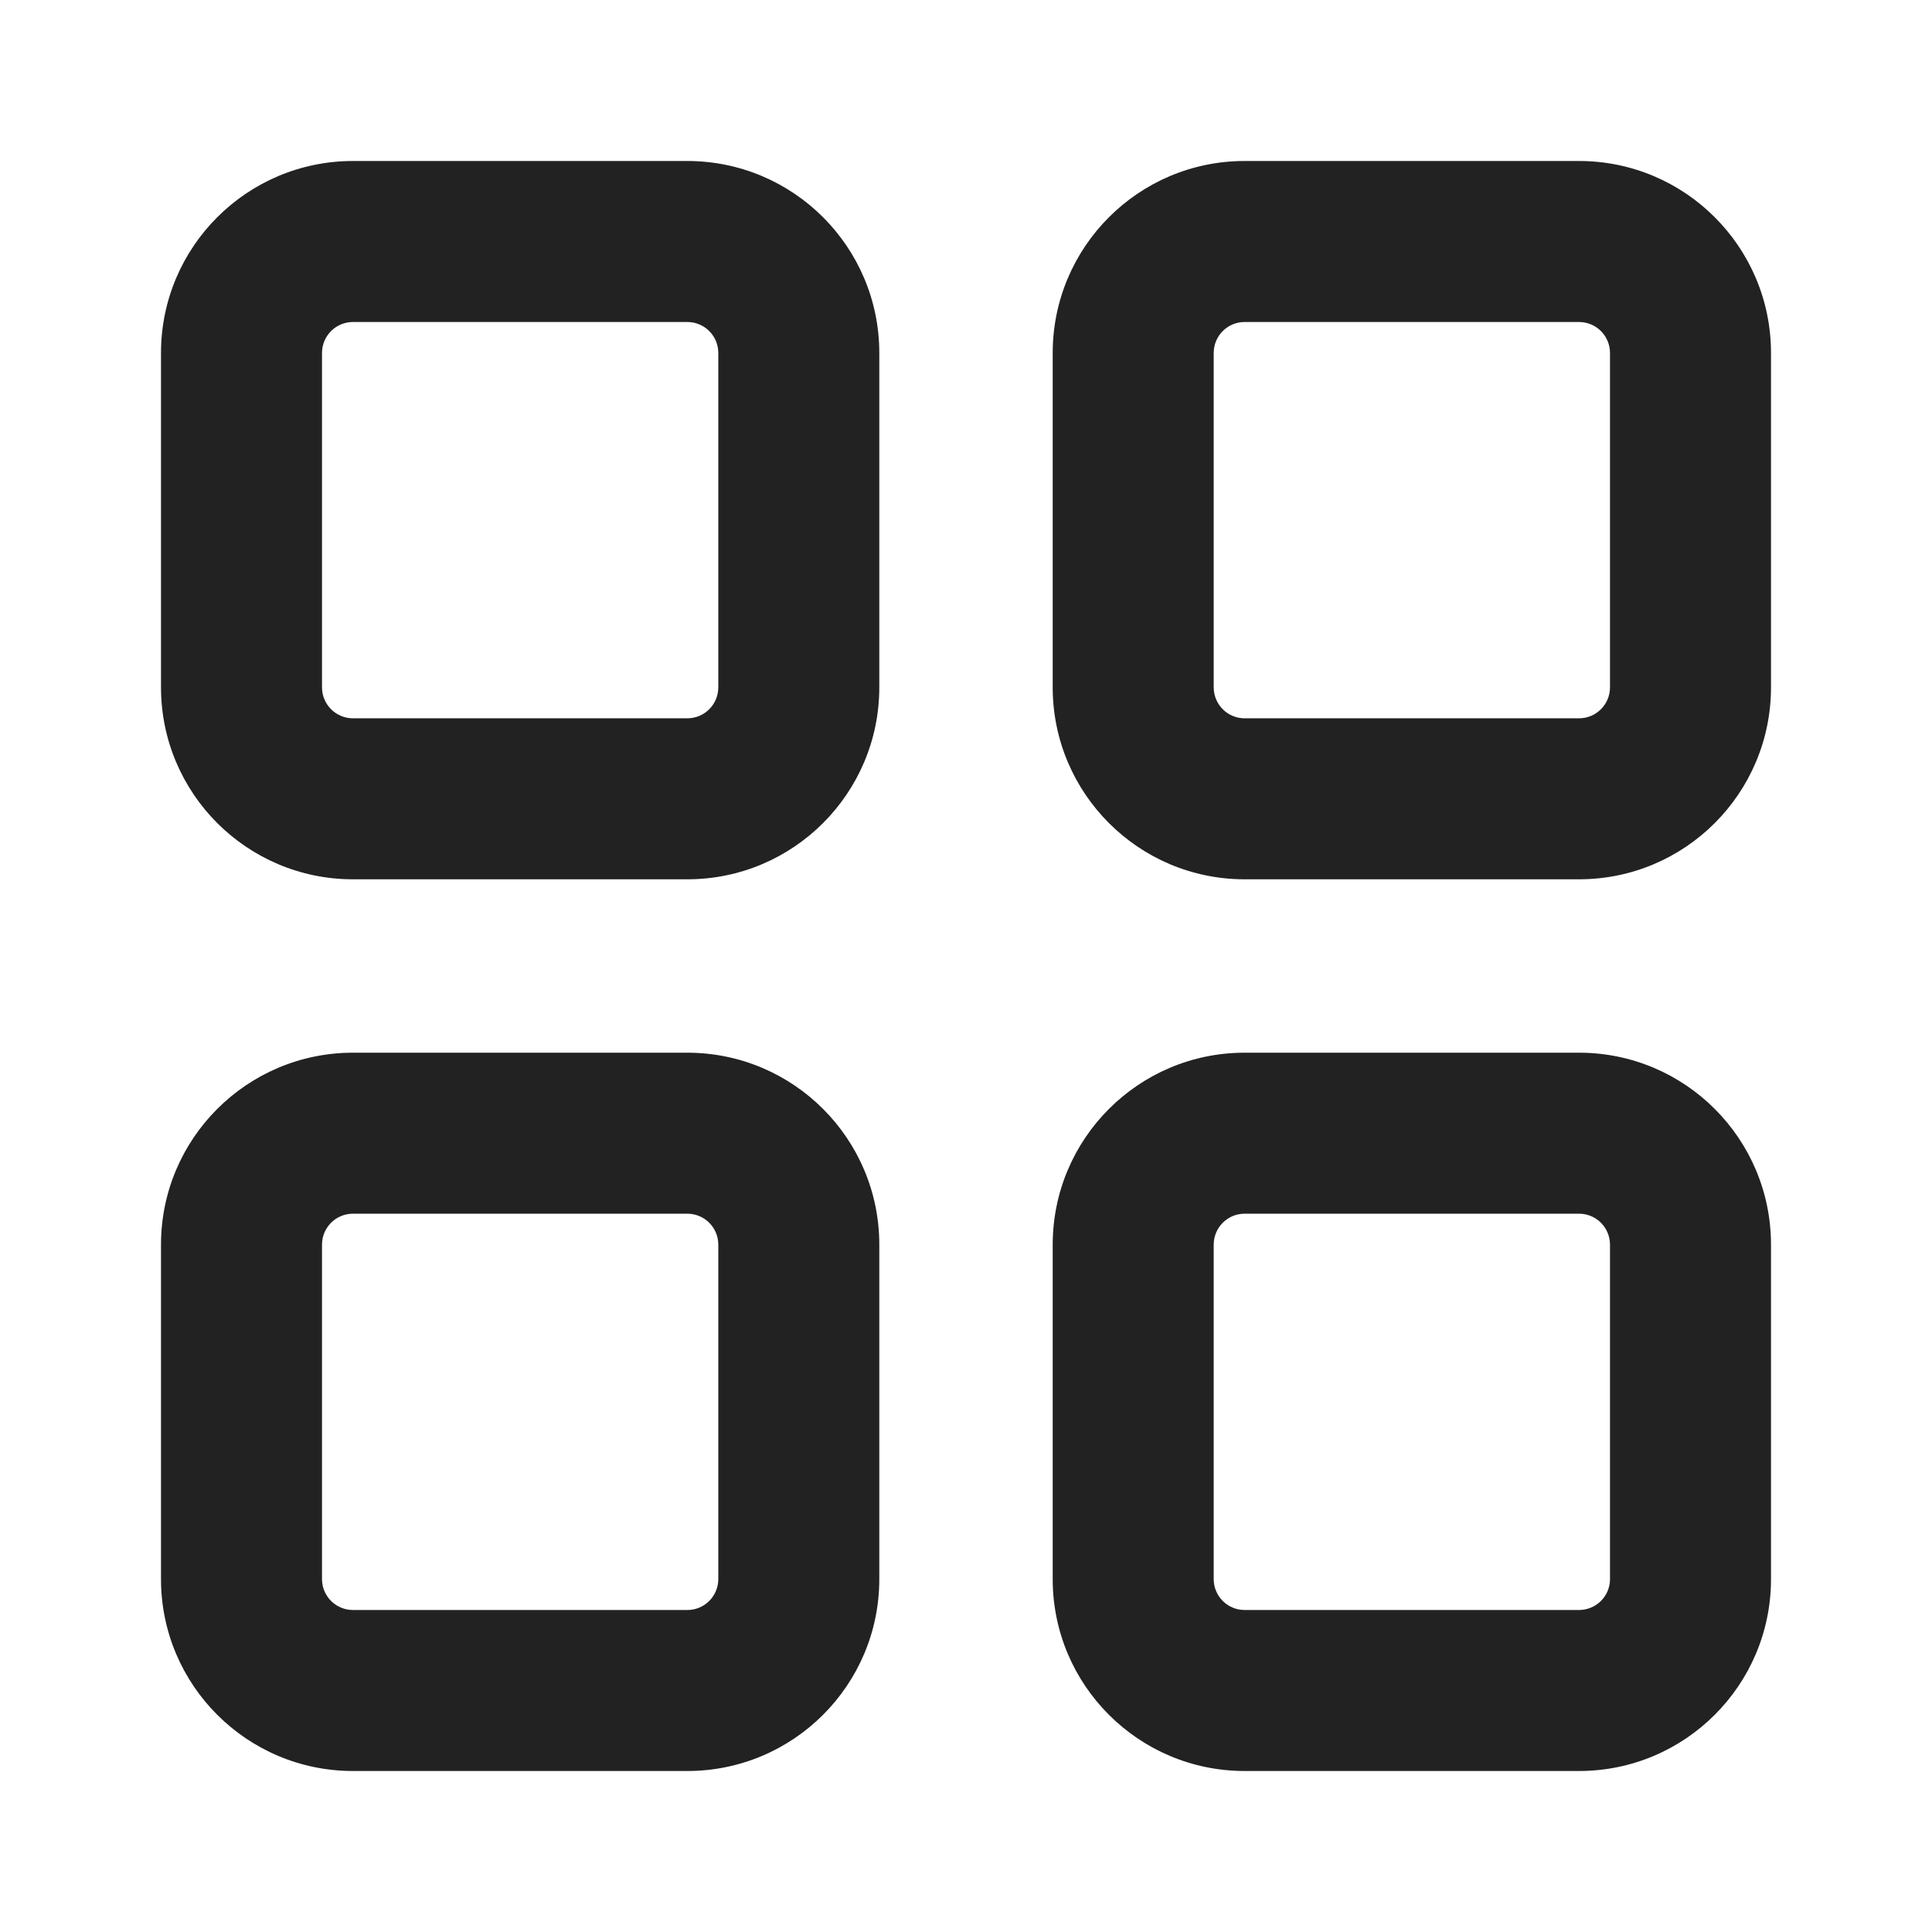
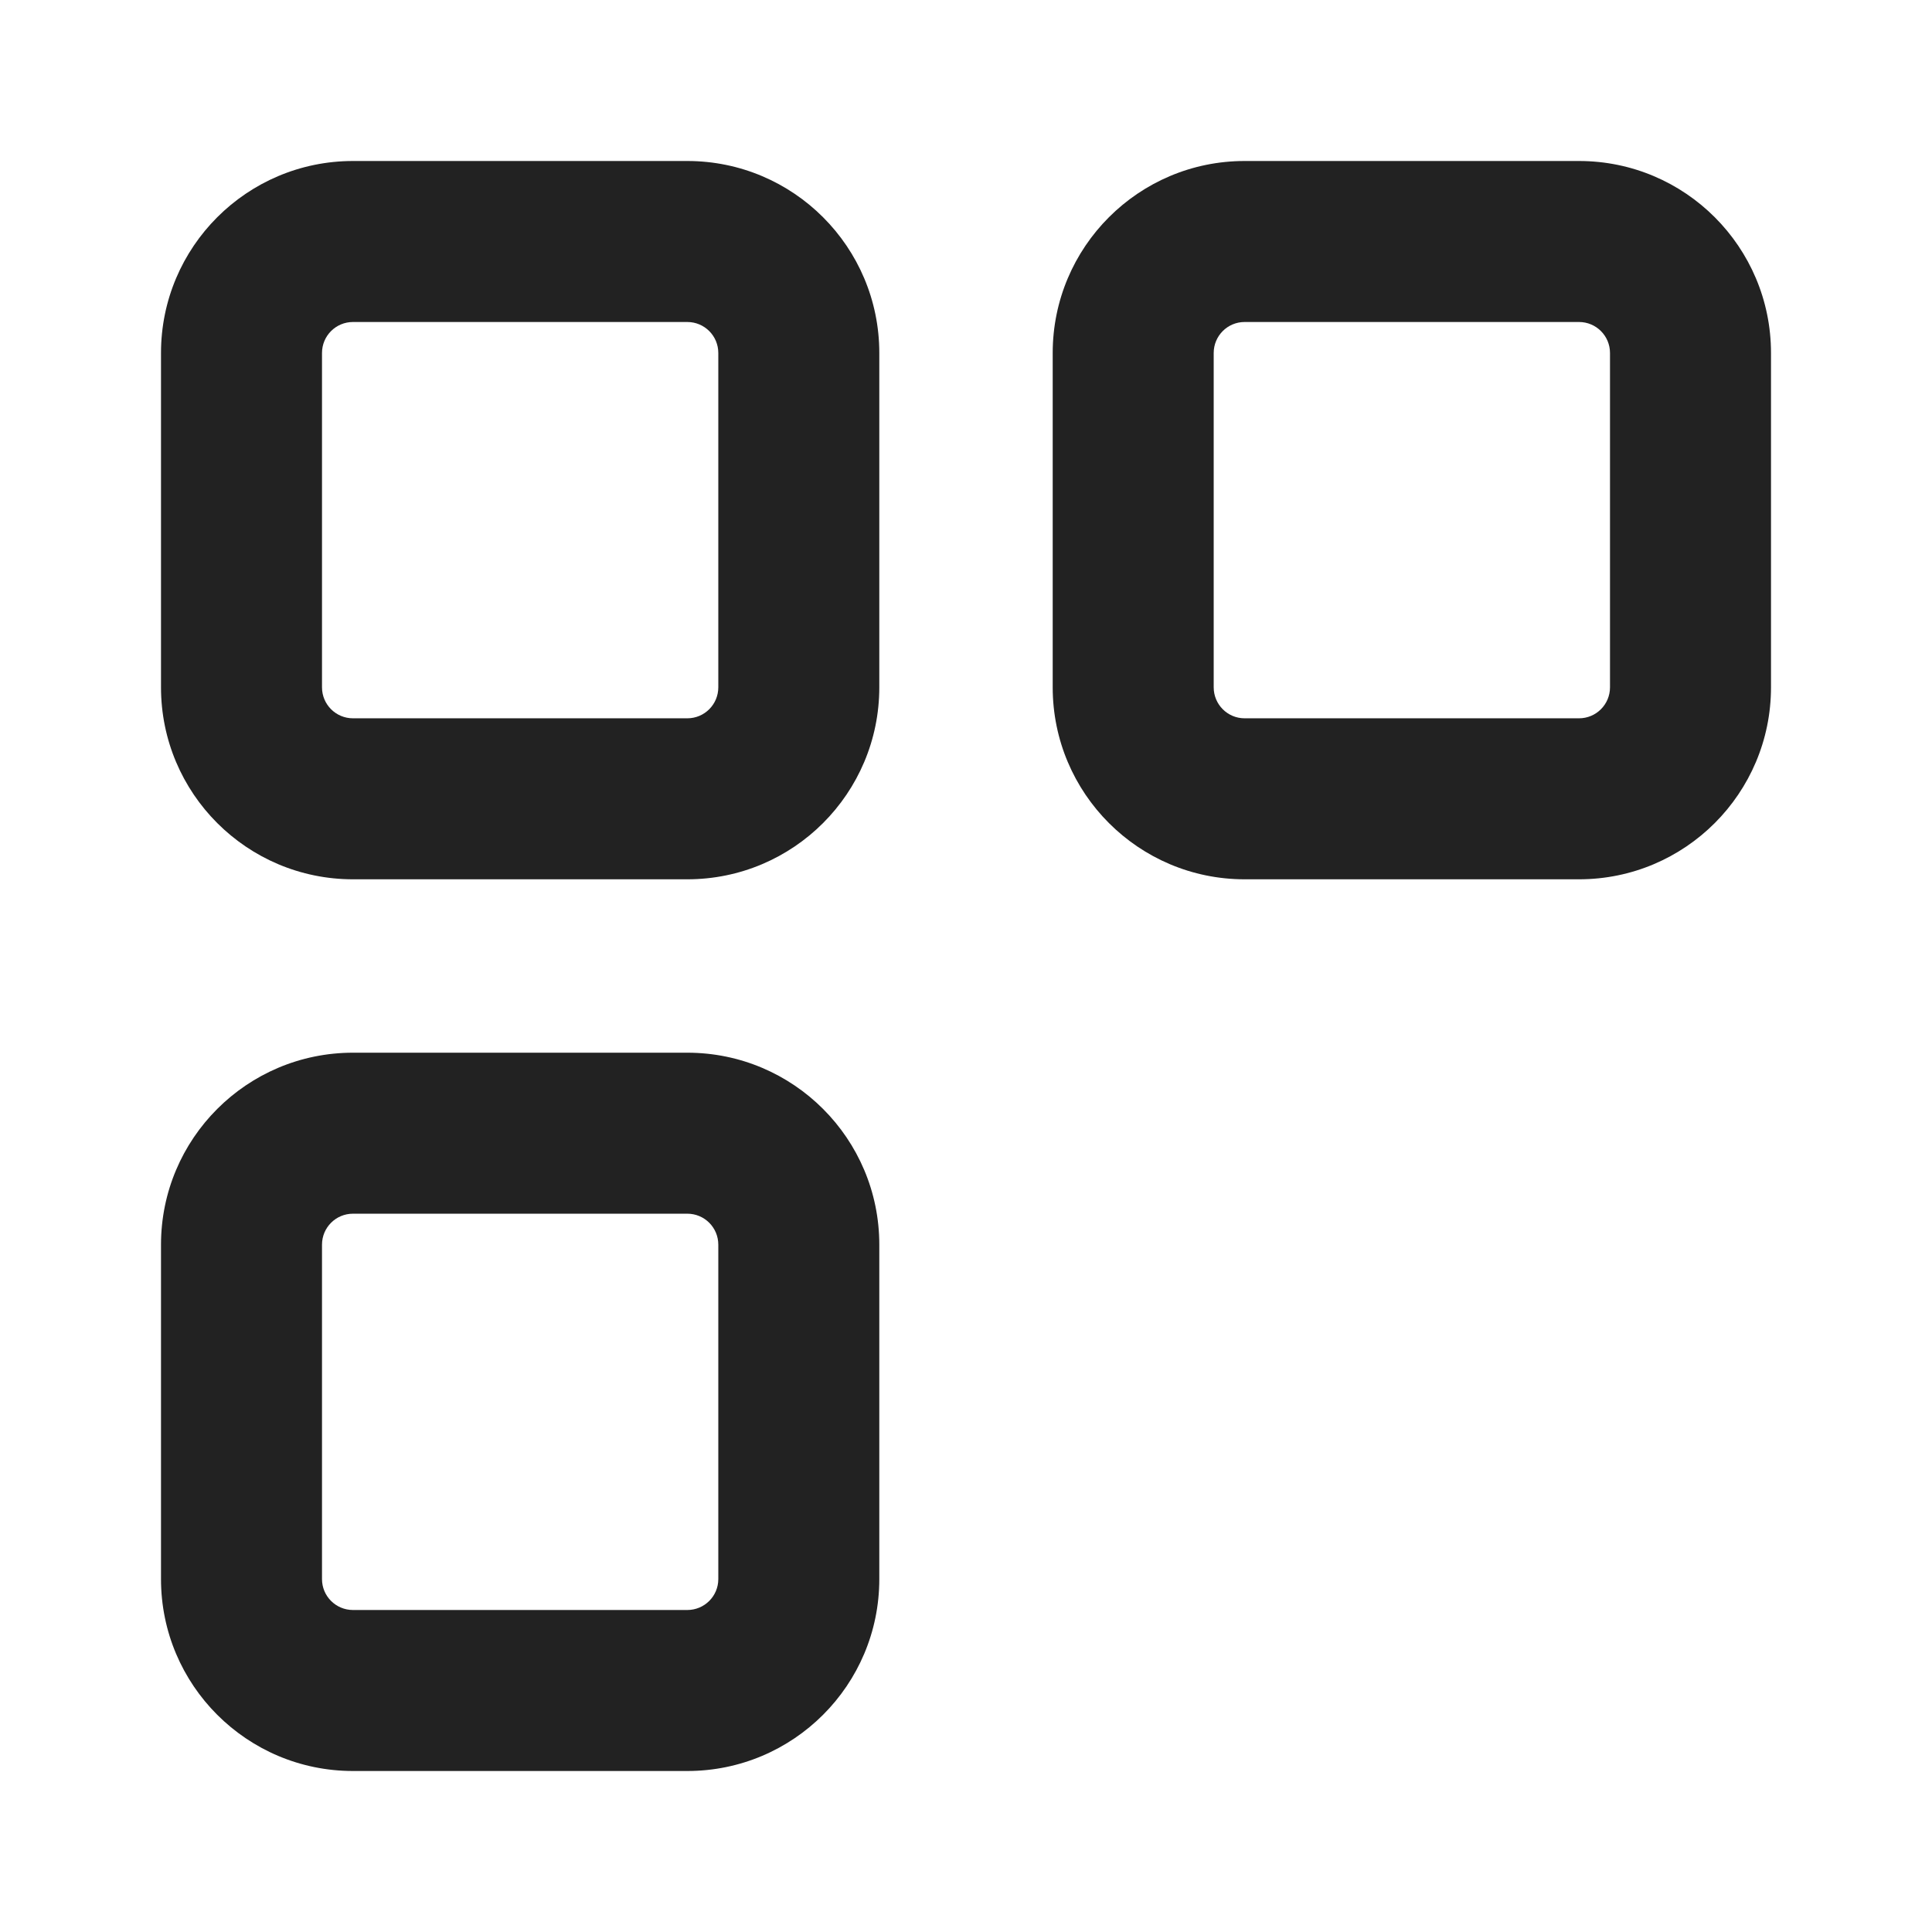
<svg xmlns="http://www.w3.org/2000/svg" width="24" height="24" viewBox="0 0 24 24" fill="none">
  <path fill-rule="evenodd" clip-rule="evenodd" d="M4.385 2C3.068 2 2 3.068 2 4.385V8.538C2 9.855 3.068 10.923 4.385 10.923H8.538C9.855 10.923 10.923 9.855 10.923 8.538V4.385C10.923 3.068 9.855 2 8.538 2H4.385ZM4 4.385C4 4.172 4.172 4 4.385 4H8.538C8.751 4 8.923 4.172 8.923 4.385V8.538C8.923 8.751 8.751 8.923 8.538 8.923H4.385C4.172 8.923 4 8.751 4 8.538V4.385Z" fill="#222222" />
  <path fill-rule="evenodd" clip-rule="evenodd" d="M15.461 2C14.145 2 13.077 3.068 13.077 4.385V8.538C13.077 9.855 14.145 10.923 15.461 10.923H19.615C20.932 10.923 22 9.855 22 8.538V4.385C22 3.068 20.932 2 19.615 2H15.461ZM15.077 4.385C15.077 4.172 15.249 4 15.461 4H19.615C19.828 4 20 4.172 20 4.385V8.538C20 8.751 19.828 8.923 19.615 8.923H15.461C15.249 8.923 15.077 8.751 15.077 8.538V4.385Z" fill="#222222" />
  <path fill-rule="evenodd" clip-rule="evenodd" d="M2 15.462C2 14.145 3.068 13.077 4.385 13.077H8.538C9.855 13.077 10.923 14.145 10.923 15.462V19.616C10.923 20.933 9.855 22 8.538 22H4.385C3.068 22 2 20.933 2 19.616V15.462ZM4.385 15.077C4.172 15.077 4 15.249 4 15.462V19.616C4 19.828 4.172 20 4.385 20H8.538C8.751 20 8.923 19.828 8.923 19.616V15.462C8.923 15.249 8.751 15.077 8.538 15.077H4.385Z" fill="#222222" />
-   <path fill-rule="evenodd" clip-rule="evenodd" d="M15.461 13.077C14.145 13.077 13.077 14.145 13.077 15.462V19.616C13.077 20.933 14.145 22 15.461 22H19.615C20.932 22 22 20.933 22 19.616V15.462C22 14.145 20.932 13.077 19.615 13.077H15.461ZM15.077 15.462C15.077 15.249 15.249 15.077 15.461 15.077H19.615C19.828 15.077 20 15.249 20 15.462V19.616C20 19.828 19.828 20 19.615 20H15.461C15.249 20 15.077 19.828 15.077 19.616V15.462Z" fill="#222222" />
</svg>